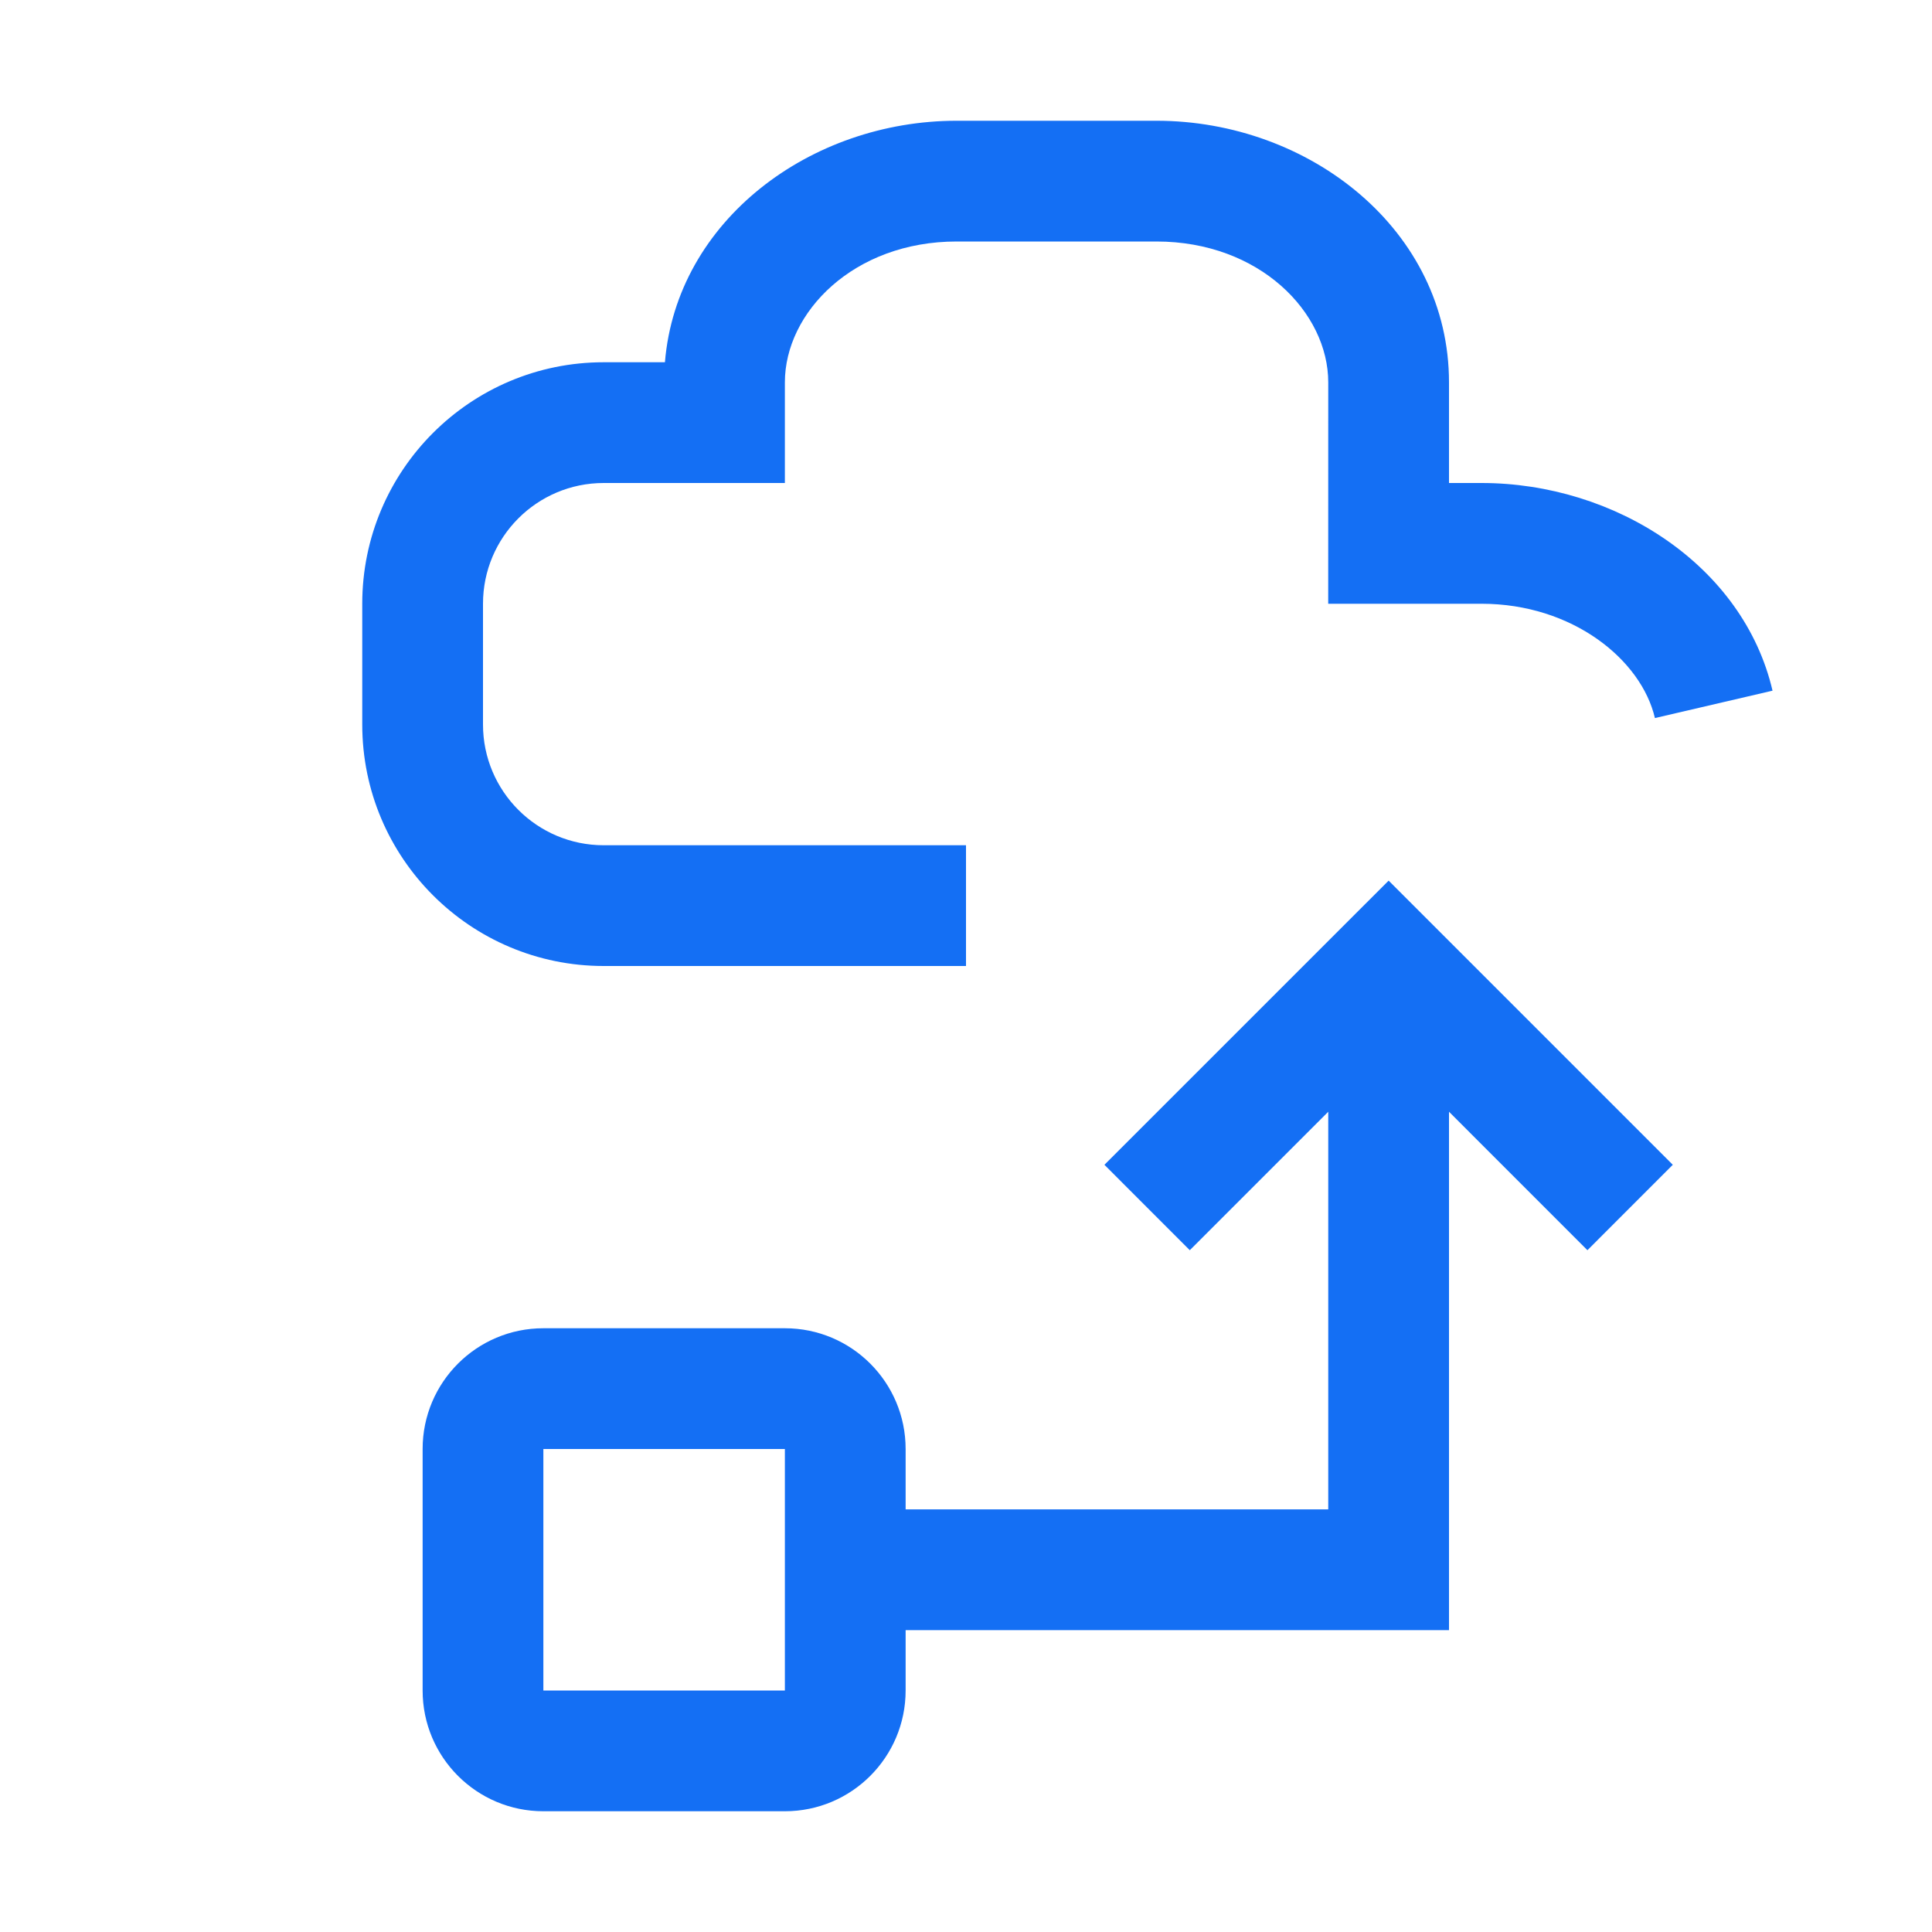
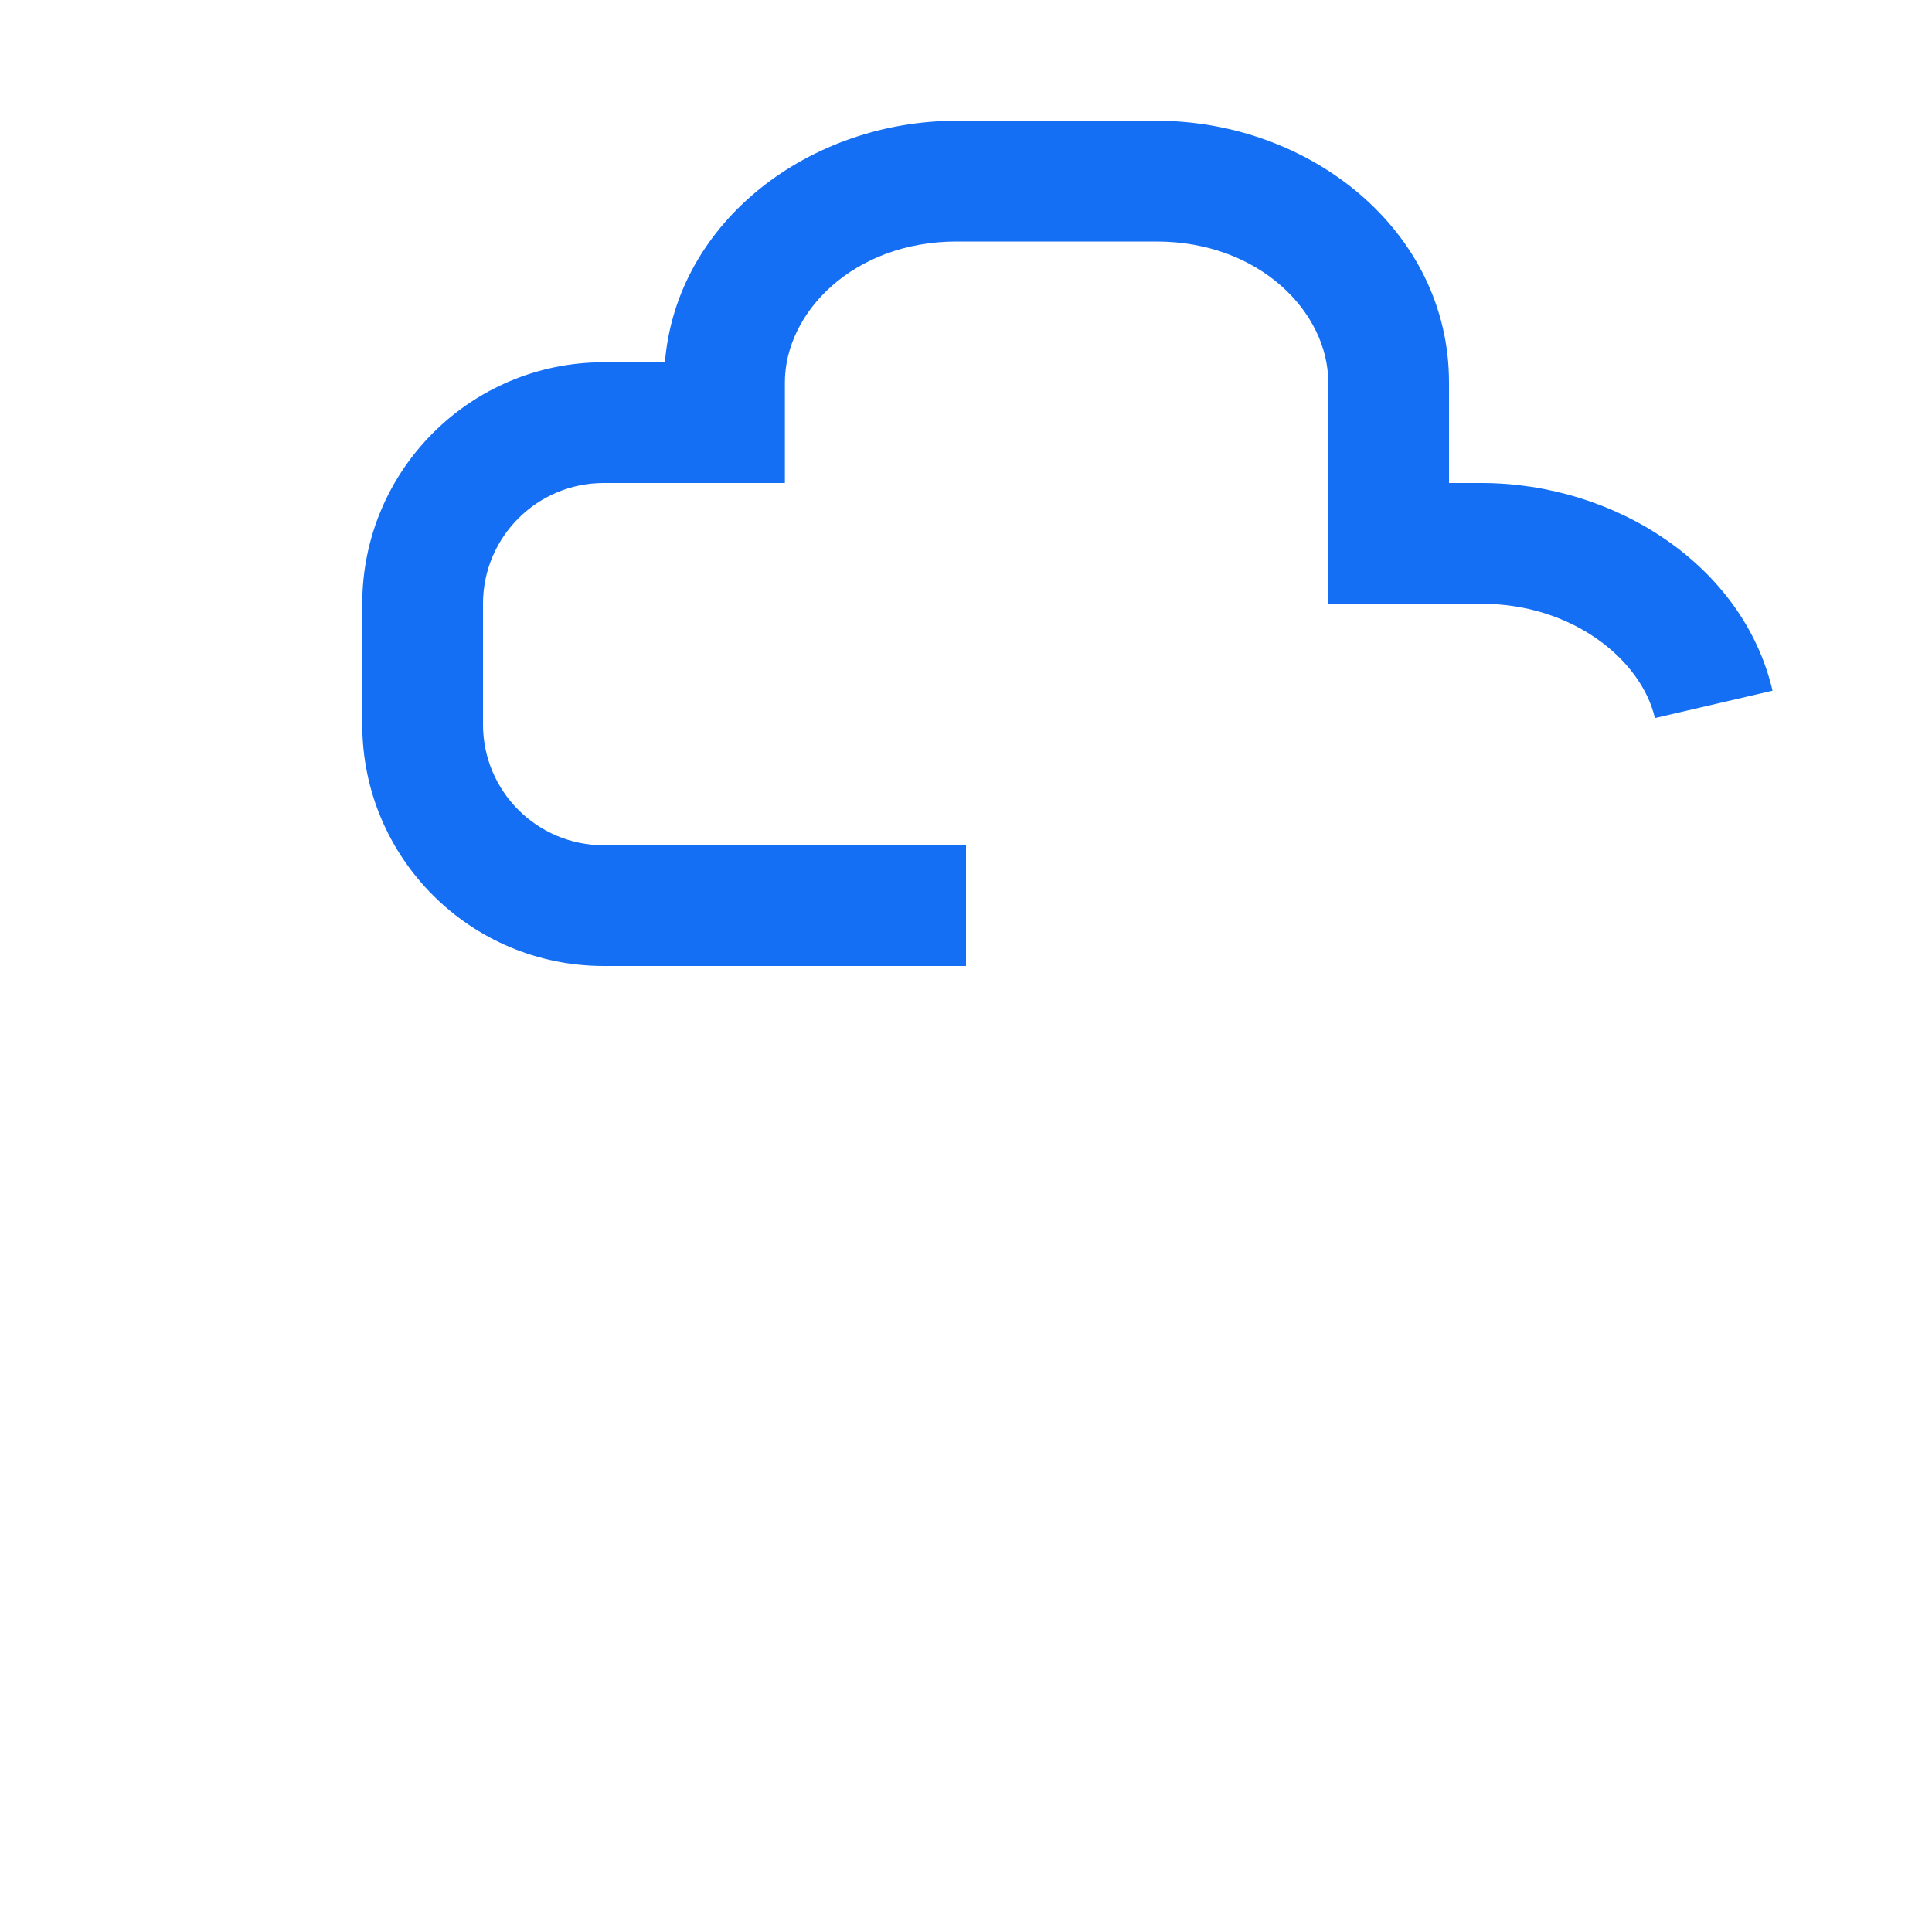
<svg xmlns="http://www.w3.org/2000/svg" width="48" height="48" viewBox="0 0 48 48" fill="none">
-   <path d="M16.52 9C16.81 5.48 20.134 3 23.769 3H28.731C32.535 3 36 5.717 36 9.5L36 12H36.807C40.13 12 43.314 14.051 44.038 17.16L41.116 17.84C40.778 16.39 39.069 15 36.807 15H32.999L33 9.5C33 7.763 31.296 6 28.731 6H23.769C21.204 6 19.5 7.763 19.5 9.5V12H14.999C13.343 12 12 13.343 12 15V18C12 19.657 13.343 21 14.999 21H24V24H14.999C11.685 24 9 21.314 9 18V15C9 11.687 11.685 9 14.999 9H16.52Z" fill="#146FF4" />
-   <path fill-rule="evenodd" clip-rule="evenodd" d="M13.5 33C11.843 33 10.5 34.343 10.5 36V42C10.5 43.657 11.843 45 13.5 45H19.5C21.157 45 22.5 43.657 22.5 42V40.5H36V27.621L39.439 31.061L41.56 28.939L34.5 21.879L27.439 28.939L29.56 31.061L33 27.621V37.5H22.5V36C22.5 34.343 21.157 33 19.5 33H13.5ZM19.5 36H13.5V42H19.5V36Z" fill="#146FF4" />
+   <path d="M16.52 9C16.81 5.48 20.134 3 23.769 3H28.731C32.535 3 36 5.717 36 9.5L36 12H36.807C40.13 12 43.314 14.051 44.038 17.16L41.116 17.84C40.778 16.39 39.069 15 36.807 15H32.999L33 9.5C33 7.763 31.296 6 28.731 6H23.769C21.204 6 19.5 7.763 19.5 9.5V12H14.999C13.343 12 12 13.343 12 15V18C12 19.657 13.343 21 14.999 21H24V24H14.999C11.685 24 9 21.314 9 18V15C9 11.687 11.685 9 14.999 9Z" fill="#146FF4" />
</svg>